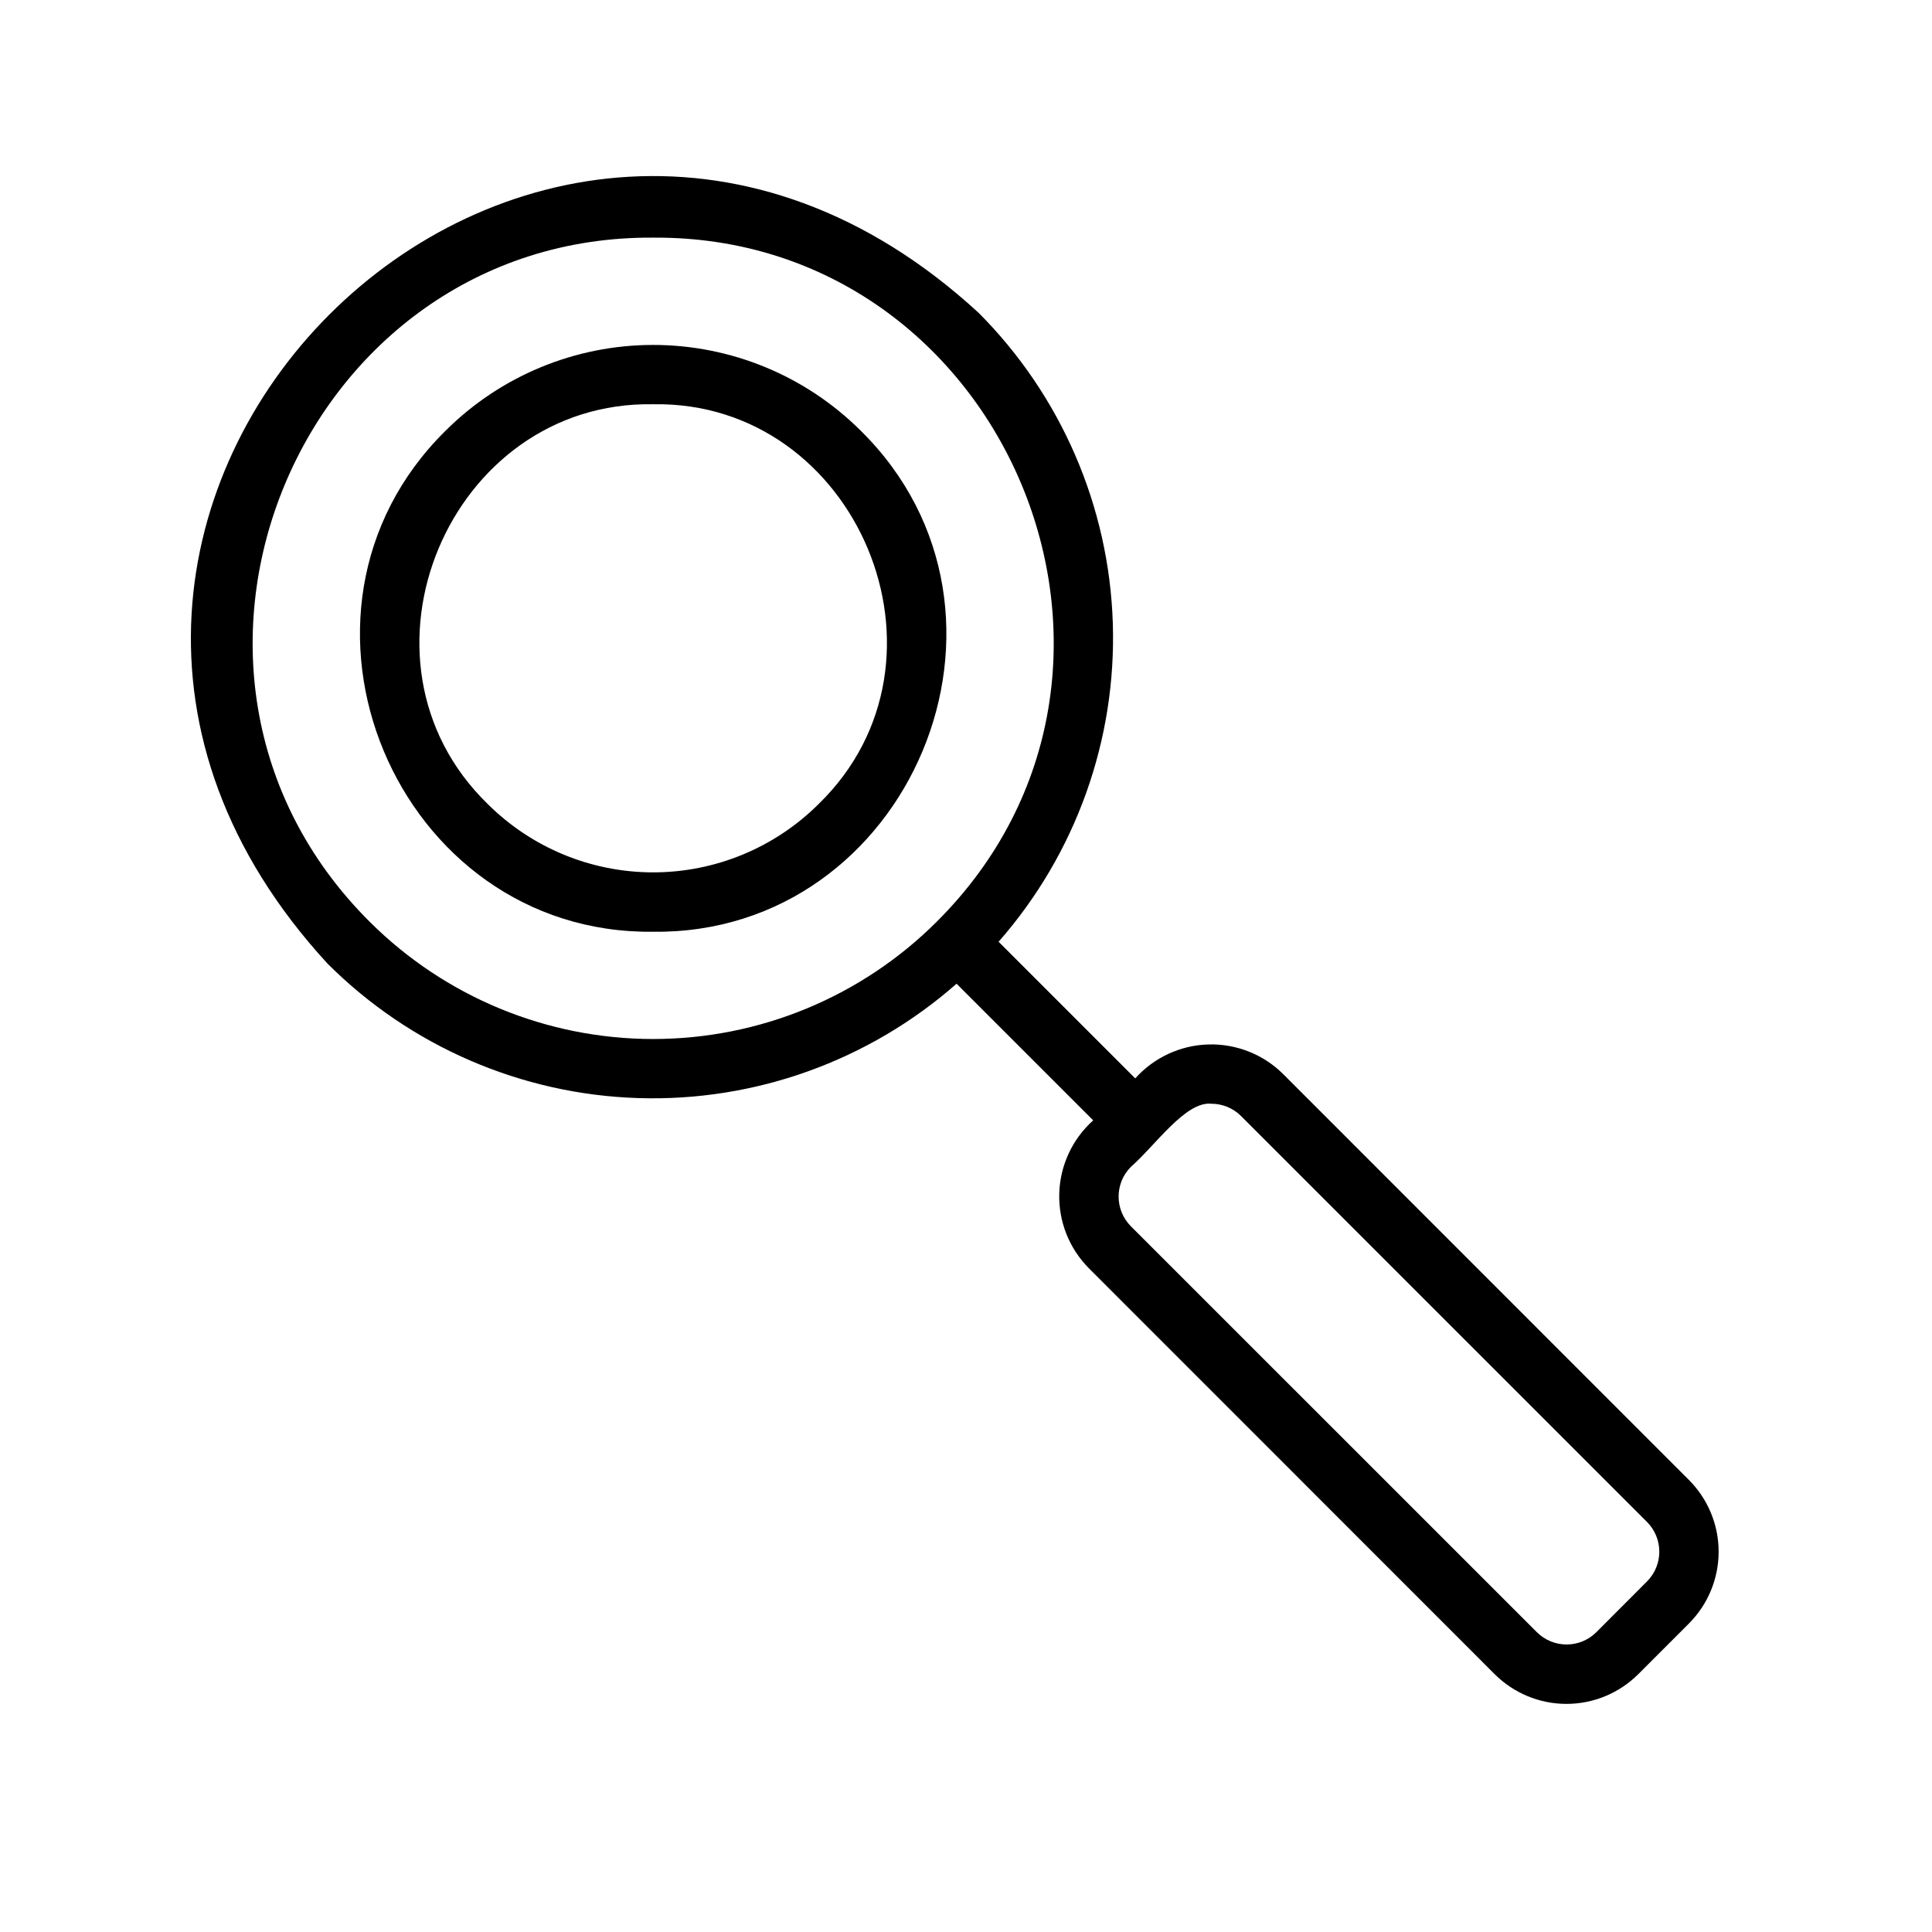
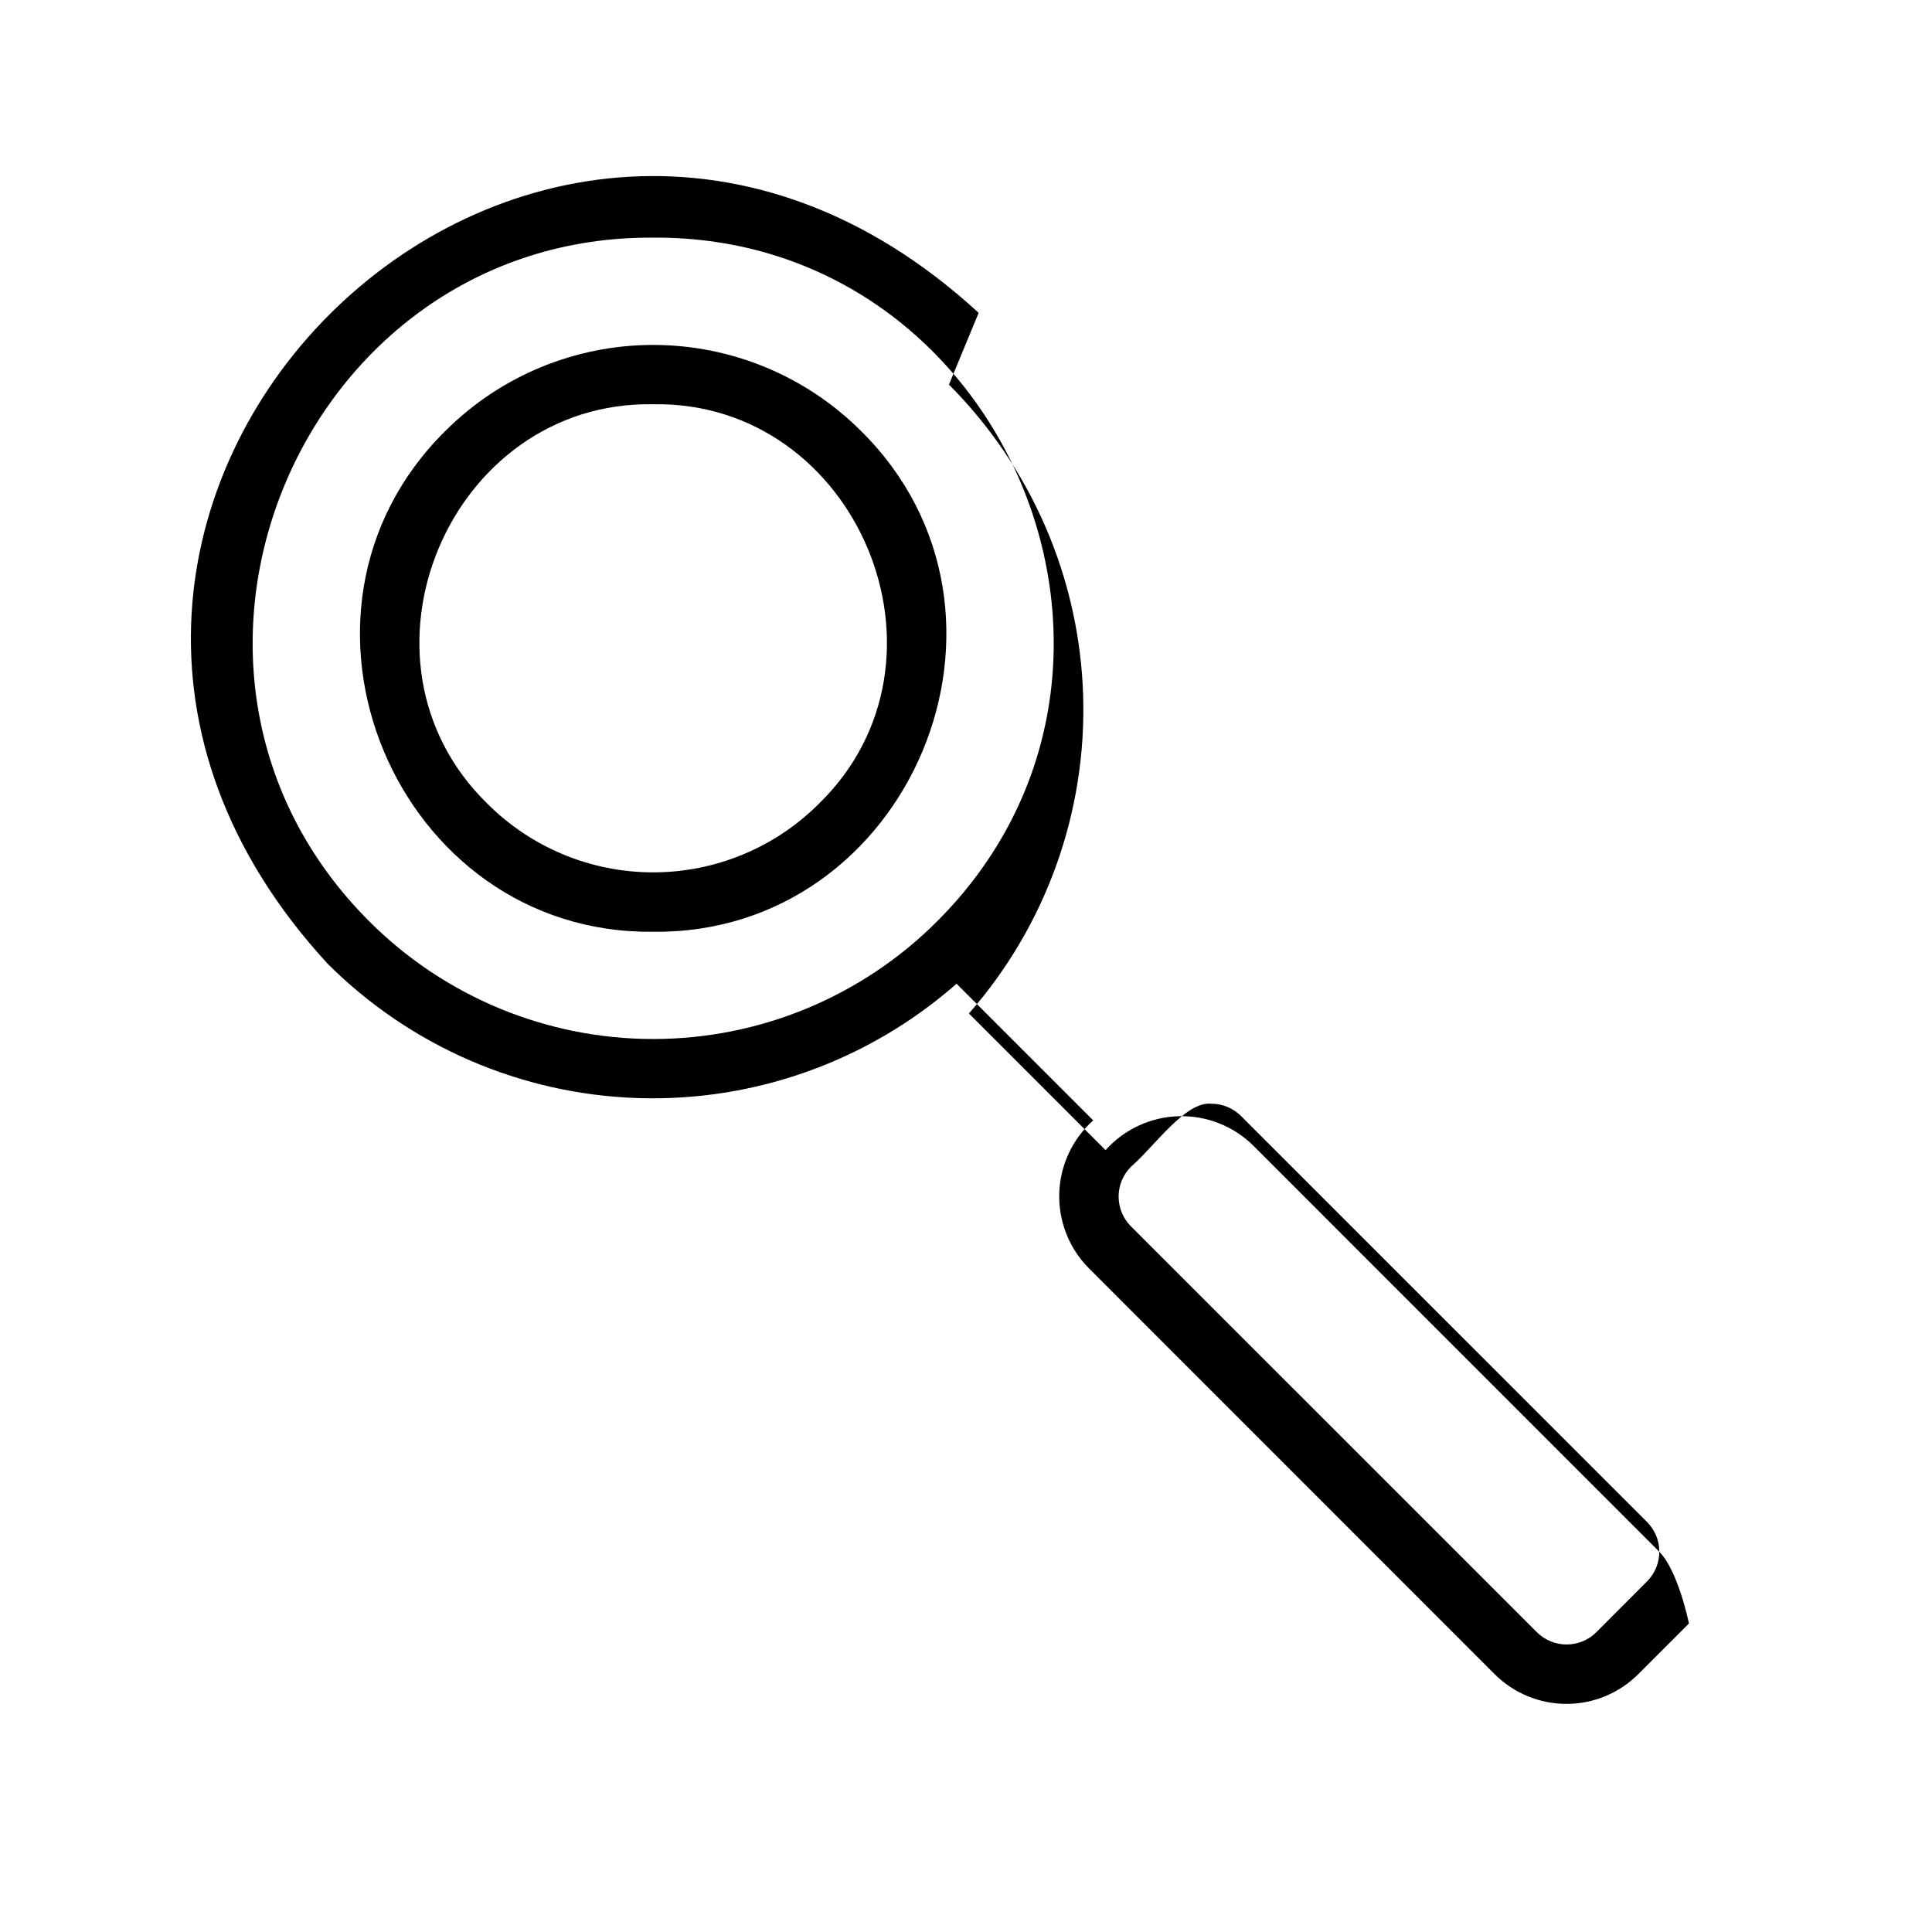
<svg xmlns="http://www.w3.org/2000/svg" fill="#000000" width="800px" height="800px" version="1.1" viewBox="144 144 512 512">
-   <path d="m403.35 226.91c-119.18-109.7-282.18 53.434-172.51 172.5 21.91 21.887 51.332 34.613 82.285 35.594 30.953 0.984 61.121-9.855 84.375-30.309l36.211 36.211c-5.523 4.941-8.777 11.934-8.996 19.344s2.613 14.582 7.84 19.844l107.56 107.59c5.047 5.035 11.887 7.863 19.016 7.863 7.129 0 13.965-2.828 19.012-7.863l13.445-13.445c5.039-5.047 7.867-11.887 7.867-19.016s-2.828-13.969-7.867-19.016l-107.55-107.58c-5.258-5.223-12.434-8.055-19.84-7.836-7.41 0.219-14.402 3.469-19.348 8.992l-36.211-36.211c20.43-23.266 31.25-53.43 30.27-84.379-0.984-30.945-13.695-60.363-35.559-82.285zm61.668 209.59c2.953 0 5.785 1.172 7.875 3.262l107.59 107.58c4.332 4.356 4.332 11.391 0 15.742l-13.445 13.469c-4.356 4.332-11.391 4.332-15.746 0l-107.6-107.58c-4.332-4.356-4.332-11.391 0-15.742 6.402-5.566 14.469-17.445 21.324-16.73zm-223.04-48.215c-66.875-66.59-18.191-181.94 75.121-181.31 93.316-0.629 142 114.73 75.121 181.31h0.004c-19.941 19.891-46.957 31.062-75.125 31.062-28.164 0-55.18-11.172-75.121-31.062zm130.13-130.14c-14.609-14.559-34.391-22.734-55.016-22.734-20.621 0-40.406 8.176-55.012 22.734-49.027 48.359-13.059 133.57 55.016 132.78 68.078 0.789 104.05-84.426 55.012-132.78zm-11.133 98.895c-11.648 11.621-27.426 18.145-43.879 18.145-16.449 0-32.23-6.523-43.879-18.145-39.18-38.148-10.156-106.87 43.879-105.91 54.027-0.957 83.059 67.789 43.879 105.91z" />
+   <path d="m403.35 226.91c-119.18-109.7-282.18 53.434-172.51 172.5 21.91 21.887 51.332 34.613 82.285 35.594 30.953 0.984 61.121-9.855 84.375-30.309l36.211 36.211c-5.523 4.941-8.777 11.934-8.996 19.344s2.613 14.582 7.84 19.844l107.56 107.59c5.047 5.035 11.887 7.863 19.016 7.863 7.129 0 13.965-2.828 19.012-7.863l13.445-13.445s-2.828-13.969-7.867-19.016l-107.55-107.58c-5.258-5.223-12.434-8.055-19.84-7.836-7.41 0.219-14.402 3.469-19.348 8.992l-36.211-36.211c20.43-23.266 31.25-53.43 30.27-84.379-0.984-30.945-13.695-60.363-35.559-82.285zm61.668 209.59c2.953 0 5.785 1.172 7.875 3.262l107.59 107.58c4.332 4.356 4.332 11.391 0 15.742l-13.445 13.469c-4.356 4.332-11.391 4.332-15.746 0l-107.6-107.58c-4.332-4.356-4.332-11.391 0-15.742 6.402-5.566 14.469-17.445 21.324-16.73zm-223.04-48.215c-66.875-66.59-18.191-181.94 75.121-181.31 93.316-0.629 142 114.73 75.121 181.31h0.004c-19.941 19.891-46.957 31.062-75.125 31.062-28.164 0-55.18-11.172-75.121-31.062zm130.13-130.14c-14.609-14.559-34.391-22.734-55.016-22.734-20.621 0-40.406 8.176-55.012 22.734-49.027 48.359-13.059 133.57 55.016 132.78 68.078 0.789 104.05-84.426 55.012-132.78zm-11.133 98.895c-11.648 11.621-27.426 18.145-43.879 18.145-16.449 0-32.23-6.523-43.879-18.145-39.18-38.148-10.156-106.87 43.879-105.91 54.027-0.957 83.059 67.789 43.879 105.91z" />
</svg>